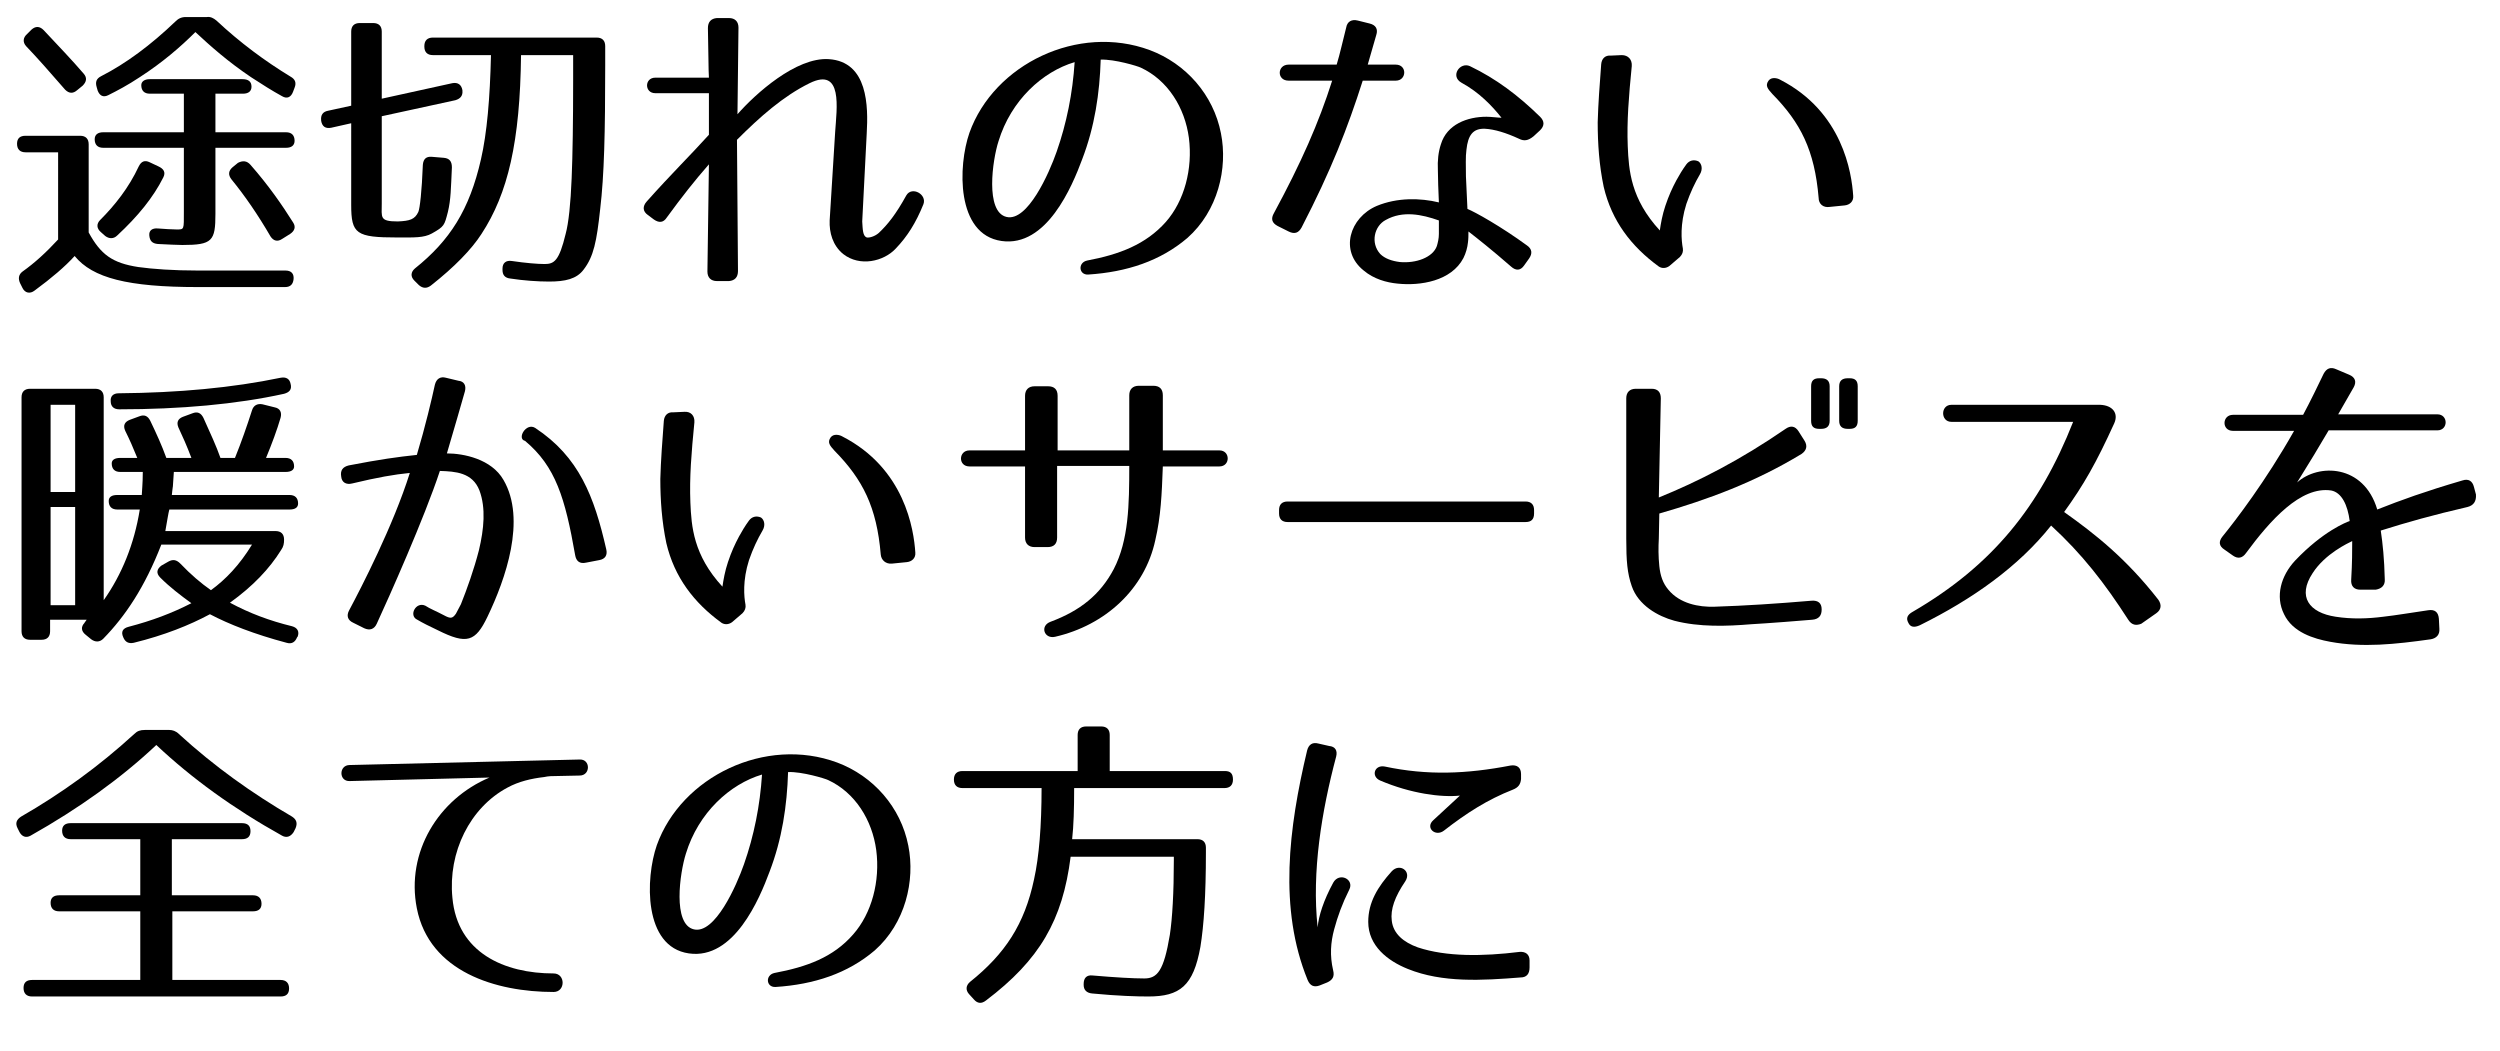
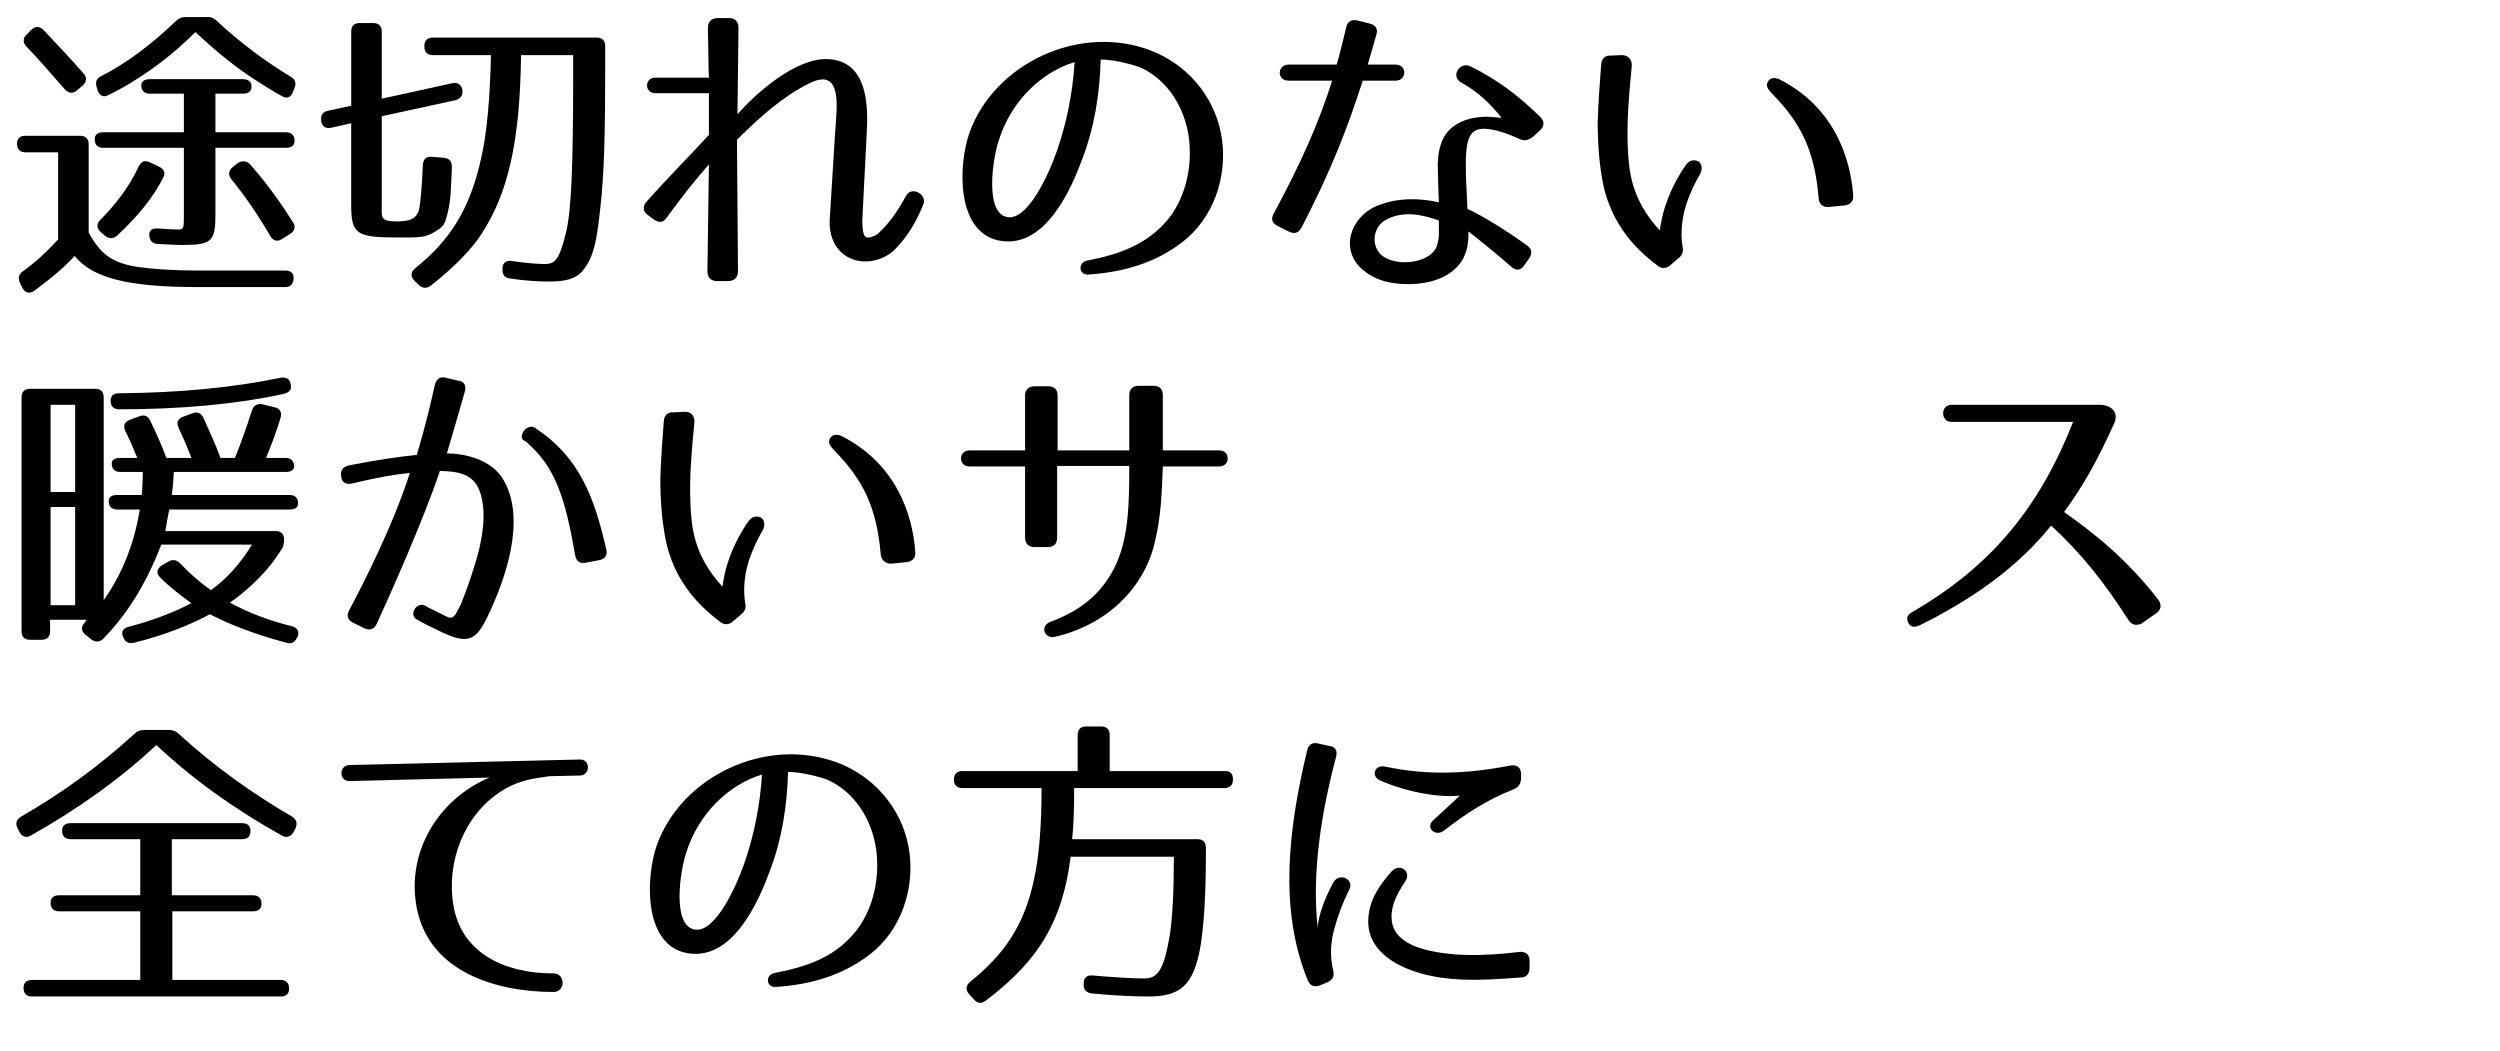
<svg xmlns="http://www.w3.org/2000/svg" version="1.1" id="レイヤー_1" x="0px" y="0px" viewBox="0 0 499 209.8" style="enable-background:new 0 0 499 209.8;" xml:space="preserve">
  <g>
    <path d="M27.6,53.3c2.9,0.4,6.9,0.7,12,0.7H57c1.1,0,1.7,0.6,1.6,1.7c-0.1,1-0.6,1.6-1.7,1.6H39.5c-14,0-21-1.8-24.6-6.2   c-1.9,2.1-4.6,4.4-8,6.9c-0.9,0.7-1.9,0.5-2.4-0.5l-0.5-1c-0.4-0.9-0.3-1.7,0.5-2.3c2.4-1.7,4.7-3.8,7.1-6.4V30.4H5.1   c-1.1,0-1.7-0.6-1.7-1.7c0-1.1,0.6-1.6,1.7-1.6H16c1.1,0,1.7,0.6,1.7,1.7v17.6C20.1,50.8,22.4,52.5,27.6,53.3z M8.7,6   c2.9,3.1,5.6,5.9,8,8.7c0.7,0.8,0.6,1.6-0.2,2.4L15.4,18c-0.8,0.7-1.6,0.7-2.4-0.1c-3.2-3.7-5.7-6.5-7.8-8.7   C4.5,8.4,4.6,7.5,5.4,6.8l0.9-0.9C7.1,5.2,7.9,5.2,8.7,6z M50.2,17.3c0,0.9-0.6,1.4-1.7,1.4H43v7.7h14.1c1.1,0,1.7,0.6,1.7,1.7   c0,0.9-0.6,1.4-1.7,1.4H43v13.2c0,5.4-0.6,6.2-6.6,6.2c-1,0-2.8-0.1-4.9-0.2c-1.1-0.1-1.6-0.6-1.7-1.7c-0.1-1,0.6-1.5,1.7-1.4   c1.4,0.1,2.8,0.2,3.7,0.2c1.6,0,1.5,0.1,1.5-3.6V29.5H20.6c-1.1,0-1.7-0.6-1.7-1.7c0-0.9,0.6-1.4,1.7-1.4h16.1v-7.7h-6.8   c-1.1,0-1.7-0.6-1.7-1.7c0-0.7,0.6-1.2,1.7-1.2h18.5C49.6,15.8,50.2,16.3,50.2,17.3z M43.2,4.1c4.7,4.4,9.7,8.1,14.8,11.2   c0.9,0.5,1.2,1.2,0.8,2.2l-0.3,0.8c-0.4,1.1-1.2,1.5-2.2,0.9c-2-1.1-3.9-2.3-6.2-3.8c-4.6-3.1-8.1-6.2-11.1-9   c-2.9,2.9-6.6,6.1-11.1,9c-2.4,1.6-4.5,2.7-6.3,3.6c-1,0.5-1.7,0.1-2.1-0.9l-0.2-0.7c-0.3-1-0.1-1.7,0.9-2.2   c4.9-2.5,9.9-6.2,14.8-10.9c0.6-0.6,1.2-0.9,2.1-0.9h4.2C42,3.3,42.6,3.6,43.2,4.1z M32.6,35.4c-2,4-5.1,7.8-9.2,11.6   c-0.7,0.7-1.6,0.7-2.4,0.1l-0.9-0.8c-0.8-0.7-0.9-1.6-0.1-2.4c2.9-2.9,5.7-6.4,7.7-10.7c0.5-1,1.2-1.3,2.2-0.8l1.7,0.8   C32.7,33.7,33.1,34.4,32.6,35.4z M50,32.9c3.6,4.1,6.3,8,8.5,11.5c0.6,0.9,0.3,1.7-0.6,2.3l-1.6,1c-0.9,0.6-1.7,0.4-2.3-0.5   c-2.5-4.3-5.1-8.1-7.8-11.4c-0.7-0.9-0.6-1.7,0.2-2.4l1.1-0.9C48.5,32,49.3,32.1,50,32.9z" />
    <path d="M92.3,18v0.1c0.1,1-0.4,1.6-1.4,1.9l-14.7,3.2v17.4c0,2.8-0.5,3.6,3.2,3.6c2.4-0.1,3.4-0.4,4.1-1.9   c0.3-0.7,0.7-4.1,0.9-9.4c0.1-1.2,0.7-1.7,1.8-1.6l2.4,0.2c1.1,0.1,1.6,0.7,1.6,1.9c-0.2,4.2-0.2,6.4-0.8,8.9   c-0.7,2.7-0.7,2.9-3.2,4.3c-1.6,0.9-3.6,0.8-6.9,0.8c-8.2,0-9.2-0.7-9.2-6.5V24.6l-4,0.9c-1.1,0.2-1.8-0.2-2-1.4V24   c-0.1-1,0.3-1.7,1.4-1.9l4.6-1V6.3c0-1.1,0.6-1.7,1.7-1.7h2.7c1.1,0,1.7,0.6,1.7,1.7v13.4l14.1-3.1C91.4,16.4,92.1,16.9,92.3,18z    M119.8,41.7c-0.7,6.5-1.3,9.5-3.3,12.1c-1.4,1.9-3.7,2.4-6.9,2.4c-2.3,0-5.1-0.2-7.7-0.6c-1.1-0.1-1.6-0.7-1.6-1.7v-0.3   c0-1.1,0.7-1.7,1.9-1.5c2.7,0.4,5.1,0.6,6.5,0.6c1.9,0,2.9-0.6,4.2-6c0.6-2.2,1-6.1,1.2-11.1c0.2-4.7,0.3-11.4,0.3-19.6v-5H104   c-0.2,17.3-2.6,27.6-7.9,35.7C94.1,49.8,90.7,53.3,86,57c-0.8,0.6-1.6,0.6-2.4-0.1L82.7,56c-0.8-0.8-0.7-1.7,0.1-2.4   c7-5.6,10.9-11.7,13.2-21.8c1.2-5.2,1.8-12.2,2-20.8H86.4c-1.1,0-1.7-0.6-1.7-1.7V9.2c0-1.1,0.6-1.7,1.7-1.7h32.7   c1.1,0,1.7,0.6,1.7,1.7V13C120.8,26.4,120.6,35,119.8,41.7z" />
    <path d="M173,47.4c0.5,0.1,1.6-0.2,2.4-0.9c1.8-1.7,3.4-3.7,5.5-7.5c1.1-1.9,4.2-0.2,3.4,1.8c-1.5,3.7-3.2,6.4-5.5,8.8   c-2.4,2.6-7.2,3.7-10.5,1.1c-2.1-1.7-2.8-4.3-2.7-6.7l1.1-17.7c0.3-4.6,1.6-13-5.1-9.7c-5.3,2.6-10,6.8-14.5,11.3l0.2,26.2   c0,1.2-0.6,1.9-1.8,2h-2.4c-1.2,0-1.9-0.7-1.9-1.9l0.3-21.4c-2.9,3.3-5.4,6.5-8.4,10.6c-0.7,1.1-1.6,1.1-2.6,0.4l-1.2-0.9   c-1-0.7-1.1-1.7-0.2-2.7c4.9-5.5,8.7-9.2,12.4-13.3v-8.3h-10.7c-2.2,0-2.2-3.1,0-3.1h10.7c-0.1-1.2-0.1-6.1-0.2-9.9   c0-1.2,0.6-1.9,1.8-2h2.4c1.2,0,1.9,0.7,1.9,1.9l-0.2,17.3c3.6-4.1,11.7-11.4,18.2-11c7.9,0.5,7.9,9.5,7.6,14.8l-0.9,17.6   C172.2,45.8,172.2,47.1,173,47.4z" />
    <path d="M232.7,44.3c3.7-4.2,5.4-10.6,4.6-16.8c-0.8-6-4.2-11.5-9.6-14c-0.6-0.3-5.2-1.7-8-1.6c-0.2,6.7-1.2,13.4-3.7,19.9   c-2,5.4-7.1,17.6-16.1,16.3c-9.1-1.3-8.7-15-6.4-21.6c4.9-13.7,21.7-21.8,36-16.5c7.2,2.7,12.7,8.9,14.2,16.6   c1.4,7-0.6,15.5-6.7,20.9c-5.4,4.6-12.1,6.8-19.8,7.3c-1.9,0.1-2.1-2.4-0.2-2.8C223.4,50.8,228.7,48.8,232.7,44.3z M200.9,43.3   c4.2,1,8.5-8.7,10-13c2-5.7,3.2-11.7,3.6-17.9c-6.4,1.9-12.7,7.6-15.2,15.8C198.1,31.9,196.6,42.3,200.9,43.3z" />
    <path d="M259.8,45.4c-0.6,1.1-1.4,1.4-2.6,0.8l-2.2-1.1c-1.1-0.6-1.4-1.4-0.7-2.6c5.4-10,8.9-17.9,11.6-26.4h-8.7   c-2.4,0-2.3-3.2,0-3.2h9.6c0.7-2.3,1.2-4.7,1.9-7.4c0.2-1.2,1.1-1.7,2.3-1.4l2.4,0.6c1.2,0.3,1.7,1.1,1.3,2.3   c-0.6,2.1-1.2,4.1-1.7,5.9h5.6c2.3,0,2.2,3.2,0,3.2H272C269,25.5,265.7,34,259.8,45.4z M303.2,27.7c-2.6-1.2-4.9-1.9-6.8-2   c-2.4-0.1-3.4,1.3-3.7,4.2c-0.2,1.4-0.1,3.2-0.1,5.3c0.1,1.9,0.2,4.2,0.3,6.5c1.5,0.6,6.7,3.5,11.9,7.3c1,0.7,1.1,1.6,0.4,2.6   l-1,1.4c-0.7,1-1.6,1.1-2.6,0.2c-3.9-3.4-6.7-5.6-8.5-7c0,0.7,0,1.5-0.1,2.2c-0.1,1-0.4,2.1-0.9,3.1c-2.4,4.6-8.6,5.6-13.2,5.1   c-2.1-0.2-4.7-0.9-6.7-2.6c-4.9-3.9-2.8-10.6,2.6-12.9c4.1-1.7,8.7-1.6,12.4-0.7c-0.1-2.5-0.2-4.6-0.2-6.4c-0.1-2,0.1-3.7,0.6-5.2   c1.2-4,5.3-5.5,9.1-5.5c0.9,0,2.4,0.2,3,0.2c-1.9-2.4-4.5-5.1-8-7c-2.3-1.3-0.3-4.2,1.7-3.3c5.2,2.5,9.6,5.8,14,10.1   c0.9,0.9,0.9,1.8,0,2.7l-1.3,1.2C305,28.1,304.2,28.2,303.2,27.7z M276.6,43.9c-2.3,1.2-3.1,4.6-1.1,6.8c0.9,0.9,2.3,1.4,3.9,1.6   c3.2,0.3,6.6-0.9,7.4-3.2c0.2-0.7,0.4-1.5,0.4-2.4V44C283.8,42.8,280,42,276.6,43.9z" />
    <path d="M325.7,13.2c-0.6,6.1-1,11-0.8,16c0.2,4.8,0.6,10.5,6.4,16.8c0.2-1.4,0.5-3.1,1.1-4.9c0.7-2.1,1.4-3.6,2.2-5.1   c0.6-1.1,1.2-2.1,2-3.2c0.6-0.8,1.5-1,2.4-0.6c0.7,0.5,0.9,1.6,0.3,2.6c-1,1.7-1.9,3.6-2.7,5.9c-1.3,4.1-1,7.3-0.7,8.9   c0.1,0.6-0.1,1.2-0.6,1.7l-2.1,1.8c-0.7,0.5-1.5,0.5-2.1,0.1c-5.5-4-9.4-9.1-11-15.9c-0.9-4.3-1.2-8.6-1.2-12.9   c0.1-3.7,0.4-7.6,0.7-11.6c0.1-1.1,0.8-1.8,1.9-1.7l2.2-0.1C325,11,325.8,11.9,325.7,13.2z M363,39.5c-0.8-9.5-3.6-15-9.2-20.7   c-1-1.1-1.5-1.7-0.8-2.7c0.6-0.8,1.8-0.5,2.3-0.2c12.5,6.4,14.3,18.6,14.6,23.2c0.1,1.1-0.7,1.8-1.7,1.9l-3,0.3   C363.9,41.5,363,40.7,363,39.5z" />
    <path d="M27.9,101.7h-4.5c-1.1,0-1.7-0.6-1.7-1.7c0-0.8,0.6-1.2,1.7-1.2h4.9c0-0.6,0.2-2.1,0.2-4.6H24c-1.1,0-1.7-0.6-1.7-1.7   c0-0.7,0.6-1.1,1.7-1.1h3.4c-0.8-2-1.6-3.8-2.4-5.4c-0.5-1.1-0.1-1.8,0.9-2.2l1.9-0.7c1-0.4,1.7-0.1,2.2,0.9   c1.2,2.5,2.3,4.9,3.2,7.4h5c-0.9-2.4-1.8-4.4-2.6-6.1c-0.4-1-0.1-1.7,0.9-2.1l1.9-0.7c1-0.4,1.7-0.1,2.2,0.9c1.4,3.1,2.6,5.7,3.4,8   h2.9c1.3-3.2,2.4-6.4,3.4-9.5c0.3-1,1.1-1.4,2.1-1.2l2.4,0.6c1.1,0.2,1.5,1,1.2,2.1c-0.7,2.4-1.7,5.1-2.9,8h3.9   c1.1,0,1.7,0.6,1.7,1.7c0,0.7-0.6,1.1-1.7,1.1H34.7l-0.2,3v-0.1c-0.1,0.5-0.1,1-0.2,1.7h23.5c1.1,0,1.7,0.6,1.7,1.7   c0,0.8-0.6,1.2-1.7,1.2H33.8c-0.2,0.7-0.4,2.1-0.8,4.3h22c1.1,0,1.7,0.6,1.7,1.7c0,0.8-0.1,1.4-0.6,2.1c-2.3,3.7-5.6,7.2-10.2,10.5   c3.9,2.1,7.9,3.6,12.4,4.7c1.1,0.3,1.5,1.1,1.1,2.1l-0.1,0.1c-0.4,1-1.1,1.4-2.1,1.1c-6.4-1.7-11.5-3.7-15.3-5.7   c-4.1,2.2-9.1,4.2-15.2,5.7c-1,0.2-1.7-0.1-2.1-1.1c-0.5-1.1-0.1-1.8,1.1-2.1c4.6-1.2,8.6-2.7,12.5-4.7c-2.2-1.6-4.3-3.2-6.2-5.1   c-0.9-0.9-0.7-1.7,0.2-2.4l1.4-0.8c0.9-0.5,1.6-0.4,2.4,0.4c2.1,2.2,4.1,3.9,6.1,5.3c2.9-2.1,5.7-5,8.2-9.1H32.2   c-3.3,8.5-7.2,14.3-11.6,18.8c-0.7,0.7-1.6,0.7-2.4,0.1l-1.1-0.9c-0.9-0.7-1-1.6-0.2-2.4l-0.1,0.1l0.5-0.7h-7.3v2.3   c0,1.1-0.6,1.7-1.7,1.7H6c-1.1,0-1.7-0.6-1.7-1.7V79.3c0-1.1,0.6-1.7,1.7-1.7h13c1.1,0,1.7,0.6,1.7,1.7v40.5   C24.3,114.7,26.8,108.6,27.9,101.7z M15,80.8h-4.9v17.4H15V80.8z M15,101.2h-4.9v19.6H15V101.2z M56.7,78.6   c-9.5,2.1-20.8,3.1-32.9,3.1c-1.1,0-1.7-0.6-1.7-1.6c-0.1-1,0.5-1.6,1.6-1.6c11.9-0.1,22.7-1.1,32.3-3.1c1.1-0.2,1.8,0.2,2,1.2   C58.3,77.7,57.8,78.3,56.7,78.6z" />
    <path d="M92.8,78.1c-0.7,2.5-2.1,7.3-3.6,12.4c3.3,0,8.9,1.1,11.3,5.3c4.6,7.9,0.4,19.8-3.2,27.3c-2.4,5-4.1,5.6-9.9,2.7   c-1.7-0.8-3.1-1.5-4.1-2.1c-1.8-0.8-0.3-3.7,1.6-2.8c0.9,0.6,2.2,1.1,3.7,1.9c1.3,0.7,1.7,0.7,2.4-0.3l1-1.9H92   c1.2-3,2.6-6.9,3.6-10.8c1-4.2,1.4-8.4,0.1-11.9c-1.4-3.6-4.8-3.8-7.9-3.9c-3.1,9.4-10.2,25.3-12.6,30.5c-0.5,1.1-1.4,1.4-2.5,0.9   l-2.2-1.1c-1.1-0.5-1.4-1.4-0.8-2.5c2.4-4.5,8.8-16.9,12.1-27.4c-3.1,0.3-6.5,0.9-11.5,2.1c-1.2,0.3-2.1-0.2-2.2-1.4   c-0.2-1.2,0.3-1.9,1.5-2.2c6.2-1.2,9.8-1.7,13.6-2.1c1.7-5.7,3-11.2,3.6-14c0.3-1.2,1.1-1.7,2.2-1.4l2.5,0.6   C92.6,76.1,93.1,76.9,92.8,78.1z M114.8,110.8c-2-11.4-3.9-17.7-10-22.8c-1.7-0.4,0.2-3.7,2-2.6c8.8,5.8,11.8,13.7,14.2,24.2   c0.3,1.2-0.2,2-1.4,2.2l-2.6,0.5C115.7,112.6,115,112,114.8,110.8z" />
    <path d="M138.6,84.3c-0.6,6.1-1,11-0.8,16c0.2,4.8,0.6,10.5,6.4,16.8c0.2-1.4,0.5-3.1,1.1-4.9c0.7-2.1,1.4-3.6,2.2-5.1   c0.6-1.1,1.2-2.1,2-3.2c0.6-0.8,1.5-1,2.4-0.6c0.7,0.5,0.9,1.6,0.3,2.6c-1,1.7-1.9,3.6-2.7,5.9c-1.3,4.1-1,7.3-0.7,8.9   c0.1,0.6-0.1,1.2-0.6,1.7l-2.1,1.8c-0.7,0.5-1.5,0.5-2.1,0.1c-5.5-4-9.4-9.1-11-15.9c-0.9-4.3-1.2-8.6-1.2-12.8   c0.1-3.7,0.4-7.6,0.7-11.6c0.1-1.1,0.8-1.8,1.9-1.7l2.2-0.1C137.9,82.1,138.7,83,138.6,84.3z M175.8,110.7   c-0.8-9.5-3.6-15-9.2-20.7c-1-1.1-1.5-1.7-0.8-2.7c0.6-0.8,1.8-0.5,2.3-0.2c12.5,6.4,14.3,18.6,14.6,23.2c0.1,1.1-0.7,1.8-1.7,1.9   l-3,0.3C176.8,112.6,175.9,111.8,175.8,110.7z" />
    <path d="M230.6,107.8c-2.1,9.8-10,17-20,19.3c-2.2,0.5-3.1-2.2-0.9-3c5.9-2.2,9.9-5.4,12.6-10.5c3-5.8,3.1-12.9,3.1-20.6H211v14.3   c0,1.2-0.6,1.9-1.9,1.9h-2.6c-1.2,0-1.9-0.7-1.9-1.9V93.1h-11.1c-2.3,0-2.2-3.2,0-3.2h11.1V79c0-1.2,0.7-1.9,1.9-1.9h2.7   c1.2,0,1.9,0.6,1.9,1.9v10.9h14.3v-11c0-1.2,0.7-1.9,1.9-1.9h2.9c1.2,0,1.9,0.6,1.9,1.9v11h11.3c2.2,0,2.2,3.2,0,3.2h-11.3   C231.9,98.7,231.7,103.1,230.6,107.8z" />
-     <path d="M304.5,104.2h-47.5c-1.1,0-1.7-0.6-1.7-1.7v-0.7c0-1.1,0.6-1.7,1.7-1.7h47.5c1.1,0,1.7,0.6,1.7,1.7v0.7   C306.2,103.7,305.6,104.2,304.5,104.2z" />
-     <path d="M361.7,123.7c-8.4,0.7-12.2,0.9-12.2,0.9c-4.8,0.4-10.3,0.6-15.3-0.7c-3.3-0.9-7.2-3.1-8.5-6.9c-0.9-2.6-1.1-5-1.1-9.5   V79.5c0-1.2,0.7-1.9,1.9-1.9h3.2c1.2,0,1.8,0.7,1.8,1.9l-0.4,19.8c7.9-3.2,16.3-7.5,25.3-13.7c1-0.7,1.9-0.6,2.6,0.5l1.2,1.9   c0.6,1,0.4,1.9-0.6,2.6c-9.4,5.7-18.7,9.1-28.4,11.9l-0.1,5c-0.1,1.7-0.1,3.6,0.1,5.5c0.2,1.9,0.7,3.4,1.8,4.7   c2.3,2.8,6.1,3.5,9.2,3.4c6.2-0.2,12.3-0.6,19.4-1.2c1.3-0.1,2,0.5,2,1.7v0.1C363.6,122.9,363,123.6,361.7,123.7z M363.5,85.6h-0.4   c-1.1,0-1.6-0.5-1.6-1.6v-6.9c0-1.1,0.5-1.6,1.6-1.6h0.4c1.1,0,1.7,0.5,1.7,1.6v6.9C365.2,85.1,364.6,85.6,363.5,85.6z M369.2,85.6   h-0.4c-1.1,0-1.7-0.5-1.7-1.6v-6.9c0-1.1,0.6-1.6,1.7-1.6h0.4c1.1,0,1.6,0.5,1.6,1.6v6.9C370.8,85.1,370.3,85.6,369.2,85.6z" />
    <path d="M424.8,123.7c-4.7-7.3-9.2-13.1-15.4-18.8c-6.5,8.2-15.7,14.7-26.2,19.9c-1.1,0.5-1.9,0.4-2.3-0.5   c-0.5-0.9-0.2-1.6,0.9-2.2c15.8-9.2,25.3-20.9,32-37.9h-24.3c-2.2,0-2.2-3.4,0-3.4h29.7c2.5,0.1,3.7,1.7,2.8,3.7   c-3.6,7.9-6.1,12.3-10,17.7c6.2,4.4,12.4,9.3,18.8,17.5c0.7,1,0.6,2-0.4,2.7l-3,2.1C426.4,124.9,425.5,124.8,424.8,123.7z" />
-     <path d="M492.5,101.2c-6.9,1.6-11.9,3-17.3,4.7c0.4,2.7,0.7,5.6,0.8,9.7c0.1,1.2-0.6,1.9-1.8,2.1h-3.1c-1.2,0-1.9-0.7-1.8-2   c0.2-3.4,0.2-5.7,0.2-7.7c-0.8,0.4-5.4,2.5-7.9,6.4c-3.1,4.7-0.7,7.9,4.6,8.7c3.2,0.5,6.4,0.4,9.5,0c2.7-0.3,5.5-0.8,9-1.3   c1.3-0.2,2,0.4,2.1,1.7l0.1,2c0.1,1.2-0.6,1.9-1.7,2.1c-7.1,1-13.6,1.7-20.1,0.5c-3.3-0.6-7.5-1.9-9.2-5.5   c-1.8-3.6-0.6-7.7,2.2-10.7c5.6-5.9,10.3-7.7,10.9-7.9c-0.4-3.2-1.6-5.7-3.7-6.1c-6.1-0.9-12.2,6-17,12.5c-0.7,1-1.6,1.2-2.6,0.5   l-1.7-1.2c-1.1-0.7-1.2-1.6-0.4-2.6c2.6-3.2,8.6-11,14.3-21.1h-12.2c-2.3,0-2.2-3.2,0-3.2h14c1.4-2.6,3.1-6.1,4.1-8.2   c0.6-1.1,1.4-1.4,2.5-0.9l2.6,1.1c1.2,0.5,1.5,1.4,0.9,2.5c-0.7,1.2-1.8,3.1-3.1,5.4h19.8c2.2,0,2.2,3.2,0,3.2h-21.7   c-1.8,3.1-4,6.7-6.3,10.4c4.2-3.8,13.3-3.7,16,5.4c4.8-1.9,9.5-3.6,17-5.8c1.2-0.4,2,0.1,2.3,1.3l0.4,1.5   C494.3,100.1,493.7,100.9,492.5,101.2z" />
    <path d="M35.7,146.5c7.1,6.5,14.7,11.9,22.6,16.5c0.9,0.6,1.1,1.3,0.7,2.3l-0.4,0.8c-0.6,0.9-1.4,1.2-2.3,0.7   c-9.7-5.4-18.1-11.5-25.1-18.1c-7,6.6-15.5,12.7-25.1,18.1c-0.9,0.5-1.7,0.2-2.2-0.7l-0.4-0.8c-0.5-1-0.2-1.7,0.7-2.3   c8-4.6,15.5-10,22.6-16.5c0.6-0.6,1.2-0.8,2.1-0.8h4.9C34.4,145.7,35.1,145.9,35.7,146.5z M50,165.9c0,1.1-0.6,1.6-1.7,1.6h-14   v11.2h16.2c1.1,0,1.7,0.6,1.7,1.7c0,1-0.6,1.5-1.7,1.5H34.4v13.7H56c1.1,0,1.7,0.6,1.7,1.7c0,1.1-0.6,1.6-1.7,1.6H6.4   c-1.1,0-1.7-0.6-1.7-1.7c0-1.1,0.6-1.6,1.7-1.6H28v-13.7H11.8c-1.1,0-1.7-0.6-1.7-1.7c0-1,0.6-1.5,1.7-1.5H28v-11.2H14.1   c-1.1,0-1.7-0.6-1.7-1.7c0-1,0.6-1.5,1.7-1.5h34.2C49.5,164.3,50,164.9,50,165.9z" />
    <path d="M108.6,155.1c-2.6,0.3-5.1,0.9-7.3,2.1c-7.5,4-11.9,12.9-11,22c1,11,10.4,15.1,20.2,15.1c2.4,0,2.4,3.7,0,3.7   c-11.5,0-24.8-4-27.3-16.7c-2.2-11.2,4.3-21.8,14.5-26.1l-27.9,0.7c-2.2,0.1-2.2-3.2,0-3.2l45.9-1.1c2.2-0.1,2.2,3.2,0,3.2   l-4.7,0.1C110.3,154.9,109.5,154.9,108.6,155.1z" />
    <path d="M170.3,186.5c3.7-4.2,5.4-10.6,4.6-16.8c-0.8-6-4.2-11.5-9.6-14c-0.6-0.3-5.2-1.7-8-1.6c-0.2,6.7-1.2,13.4-3.7,19.9   c-2,5.4-7.1,17.6-16.1,16.3c-9.1-1.3-8.7-15-6.4-21.6c4.9-13.7,21.7-21.8,36-16.5c7.2,2.7,12.7,8.9,14.2,16.6   c1.4,7-0.6,15.5-6.7,20.9c-5.4,4.6-12.1,6.8-19.8,7.3c-1.9,0.1-2.1-2.4-0.2-2.8C161,193,166.3,191.1,170.3,186.5z M138.5,185.5   c4.2,1,8.5-8.7,10-13c2-5.7,3.2-11.7,3.6-17.9c-6.4,1.9-12.7,7.6-15.2,15.8C135.7,174.2,134.2,184.5,138.5,185.5z" />
    <path d="M246.1,155.6c0,1.1-0.6,1.7-1.7,1.7h-30c0,4.2-0.1,7.5-0.4,10.2h25c1.1,0,1.7,0.6,1.7,1.7v1c0,8.4-0.4,14.5-1.1,18.8   c-1.4,7.8-4.1,9.9-10.4,9.9c-2.2,0-6-0.1-11.2-0.6c-1.1-0.1-1.7-0.7-1.7-1.7v-0.2c0-1.2,0.6-1.8,1.7-1.7c4.7,0.4,8.1,0.6,10.4,0.6   c2.6,0,3.9-1.5,5.1-8.7c0.5-3.3,0.8-8.4,0.8-15v-0.6h-20.6c-1.6,12.7-6.2,20.6-16.9,28.7c-0.9,0.7-1.7,0.6-2.4-0.2l-1-1.1   c-0.7-0.8-0.6-1.7,0.2-2.4c7-5.6,10.9-11.5,12.8-20.5c1-4.5,1.5-10.7,1.5-18.2h-15.8c-1.1,0-1.7-0.6-1.7-1.7c0-1.1,0.6-1.7,1.7-1.7   h23v-7.2c0-1.1,0.6-1.7,1.7-1.7h3c1.1,0,1.7,0.6,1.7,1.7v7.2h23C245.6,153.9,246.1,154.4,246.1,155.6z" />
    <path d="M266.7,151c-2.9,10.9-4.9,23-3.7,34.1c0.2-2.3,1.2-5.4,3.1-8.9c1.2-2.2,4.3-0.7,3.2,1.4c-1.4,2.8-2.3,5.3-3,7.9   c-0.7,2.6-0.9,5.2-0.2,8.2c0.3,1.2-0.1,1.9-1.2,2.4l-1.5,0.6c-1.1,0.4-1.9,0.1-2.4-1.1c-5.8-14.2-3.8-30.3-0.1-45.8   c0.3-1.2,1.1-1.7,2.2-1.4l2.2,0.5C266.5,149,267,149.8,266.7,151z M303.5,195.1c-7.6,0.6-15.6,1.1-22.5-1.7c-4-1.6-7.9-4.6-7.9-9.4   c0-3.9,1.9-7,4.7-10.1c1.6-1.7,4,0,2.7,2c-2.1,3.1-3,5.6-2.7,7.9c0.3,2.6,2.4,4.3,5.2,5.3c5.7,1.9,13,1.8,20.3,0.9   c1.2-0.1,2,0.5,2,1.7v1.4C305.3,194.4,304.7,195.1,303.5,195.1z M302,157.6c-5.1,2-9.3,4.7-13.8,8.2c-1.7,1.3-3.8-0.6-2.1-2.1   l5.3-4.9c-3.7,0.4-9.8-0.4-15.9-3c-1.9-0.8-1.2-3.2,0.9-2.8c8.5,1.8,16.3,1.5,25.1-0.2c1.3-0.2,2.1,0.4,2.1,1.7v1   C303.5,156.6,303,157.2,302,157.6z" />
  </g>
</svg>